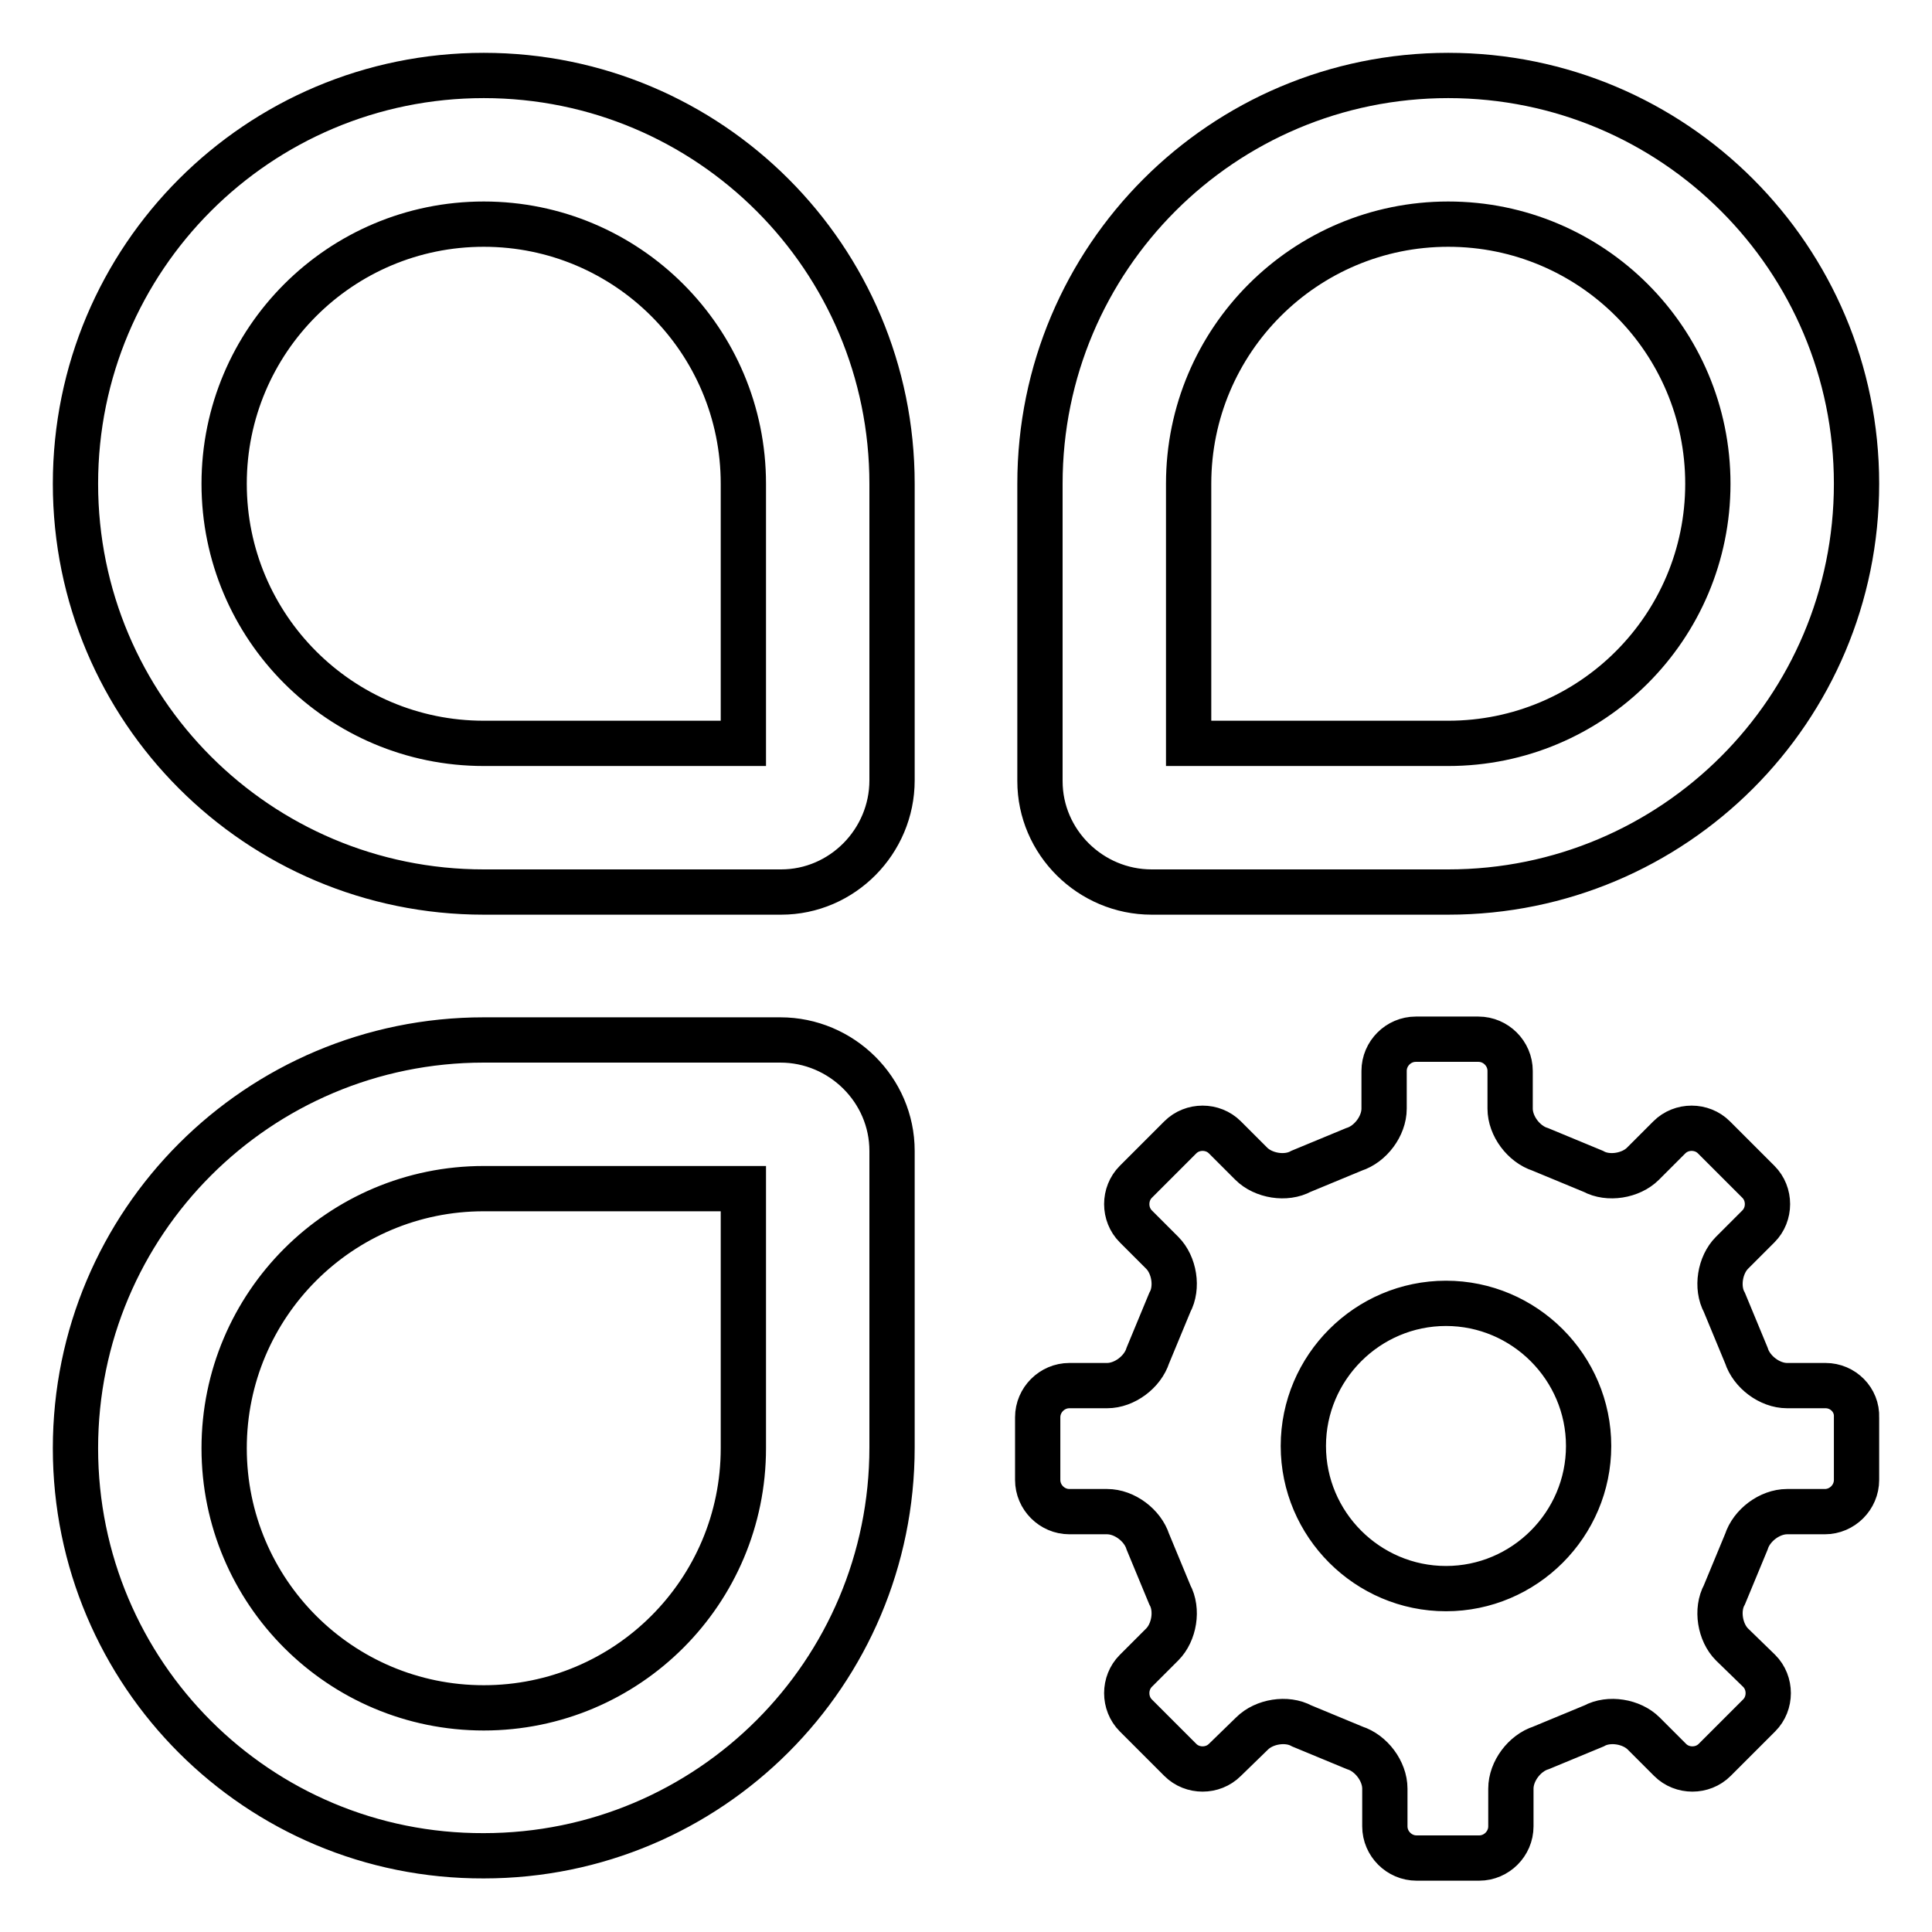
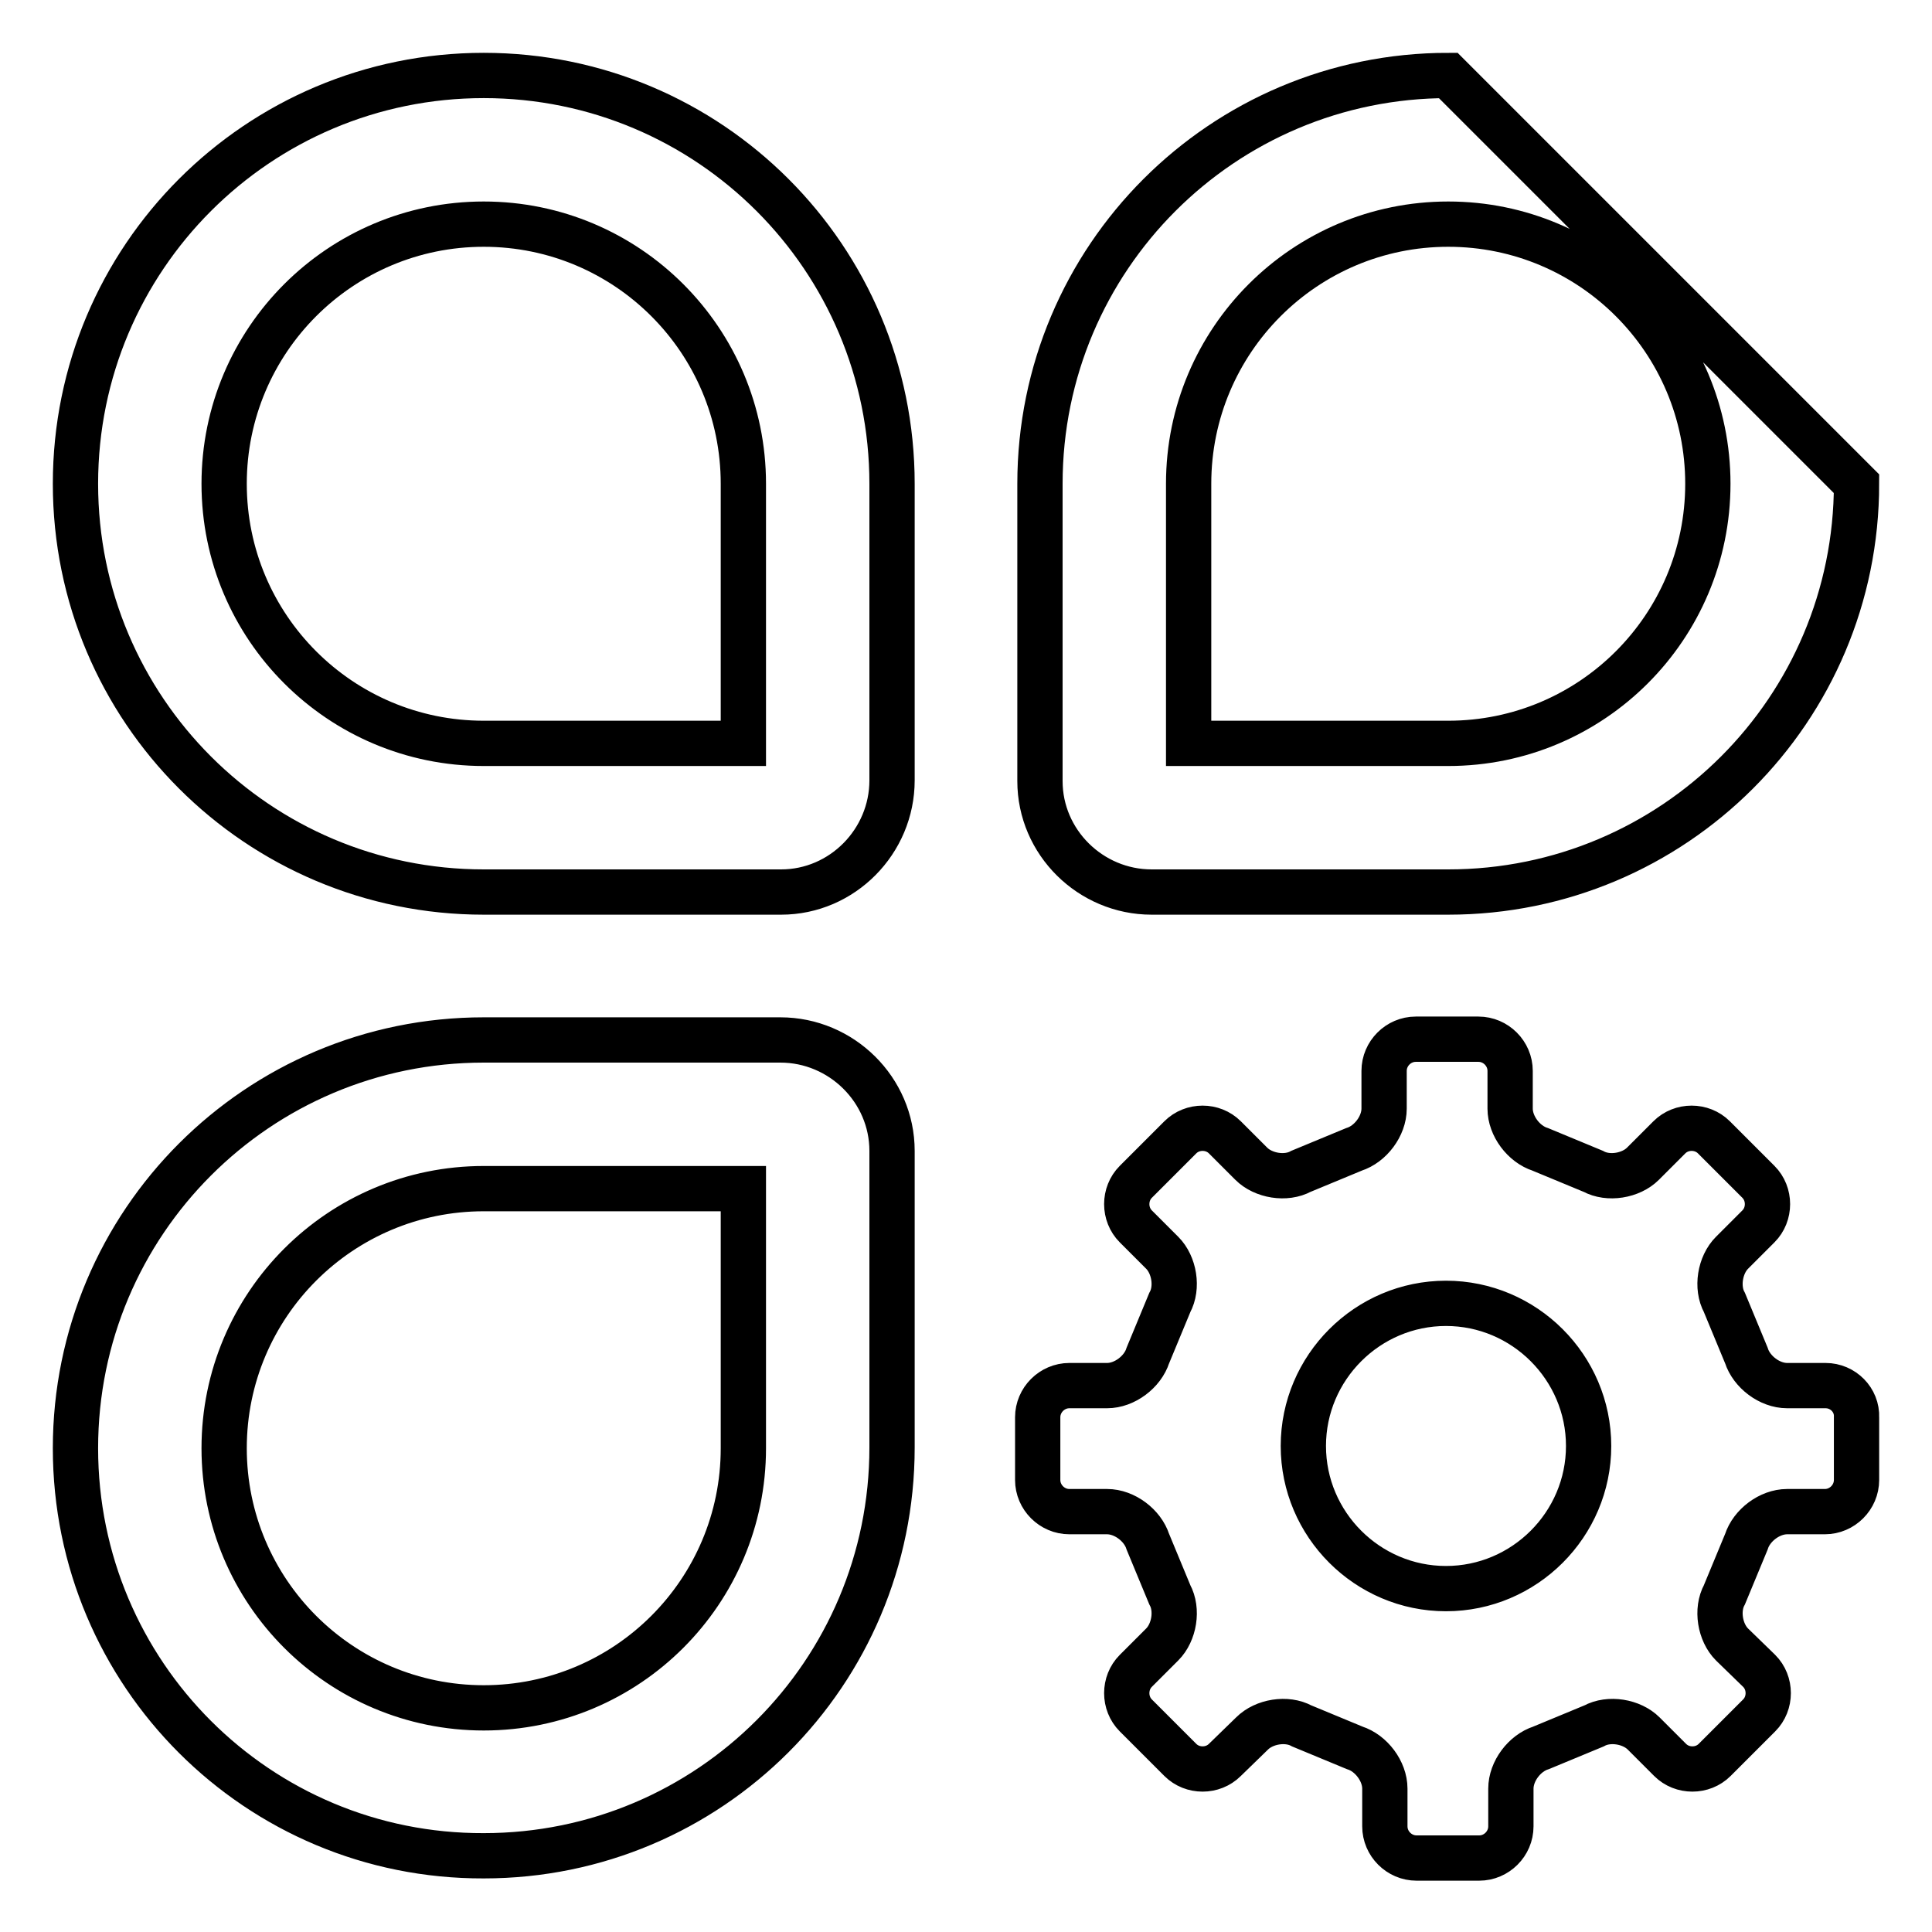
<svg xmlns="http://www.w3.org/2000/svg" version="1.1" x="0px" y="0px" viewBox="0 0 256 256" enable-background="new 0 0 256 256" xml:space="preserve">
  <g>
-     <path stroke-width="6" fill-opacity="0" stroke="#000000" d="M10,191.9c0-29.9,24.2-54.1,54.1-54.1h39.3c8.1,0,14.8,6.6,14.8,14.7c0,0,0,0,0,0v39.3 c0,29.9-24.2,54.1-54.1,54.1C34.2,246,10,221.8,10,191.9z M29.7,191.9c0,19,15.4,34.4,34.4,34.4c19,0,34.4-15.4,34.4-34.4v-34.4 H64.1C45.1,157.5,29.7,172.9,29.7,191.9L29.7,191.9z M246,64.1c0,29.9-24.2,54.1-54.1,54.1h-39.3c-8.1,0-14.8-6.6-14.8-14.7 c0,0,0,0,0,0V64.1c0-29.9,24.2-54.1,54.1-54.1C221.8,10,246,34.2,246,64.1z M226.3,64.1c0-19-15.4-34.4-34.4-34.4 c-19,0-34.4,15.4-34.4,34.4v34.4h34.4C210.9,98.5,226.3,83.1,226.3,64.1z M10,64.1C10,34.2,34.2,10,64.1,10 c29.9,0,54.1,24.2,54.1,54.1v39.3c0,8.1-6.6,14.8-14.7,14.8c0,0,0,0,0,0H64.1C34.2,118.2,10,94,10,64.1z M29.7,64.1 c0,19,15.4,34.4,34.4,34.4h34.4V64.1c0-19-15.4-34.4-34.4-34.4C45.1,29.7,29.7,45.1,29.7,64.1L29.7,64.1z M241.9,183.6 c2.3,0,4.2,1.9,4.1,4.2v8.3c0,2.3-1.9,4.2-4.2,4.2h-5c-2.3,0-4.7,1.8-5.4,4l-2.9,7c-1.1,2-0.6,5,1,6.6l3.6,3.5 c1.6,1.6,1.6,4.3,0,5.9l-5.9,5.9c-1.6,1.6-4.3,1.6-5.9,0l-3.5-3.5c-1.6-1.6-4.6-2.1-6.6-1l-7,2.9c-2.2,0.7-4,3.1-4,5.4v5 c0,2.3-1.9,4.2-4.2,4.2h-8.3c-2.3,0-4.2-1.9-4.2-4.2v-5c0-2.3-1.8-4.7-4-5.4l-7-2.9c-2-1.1-5-0.6-6.6,1l-3.6,3.5 c-1.6,1.6-4.3,1.6-5.9,0l-5.9-5.9c-1.6-1.6-1.6-4.3,0-5.9l3.5-3.5c1.6-1.6,2.1-4.6,1-6.6l-2.9-7c-0.7-2.2-3.1-4-5.4-4h-5 c-2.3,0-4.2-1.9-4.2-4.2v-8.3c0-2.3,1.9-4.2,4.2-4.2h5c2.3,0,4.7-1.8,5.4-4l2.9-7c1.1-2,0.6-5-1-6.6l-3.5-3.5 c-1.6-1.6-1.6-4.3,0-5.9c0,0,0,0,0,0l5.9-5.9c1.6-1.6,4.3-1.6,5.9,0l3.5,3.5c1.6,1.6,4.6,2.1,6.6,1l7-2.9c2.2-0.7,4-3.1,4-5.4v-5 c0-2.3,1.9-4.2,4.2-4.2h8.3c2.3,0,4.2,1.9,4.2,4.2v5c0,2.3,1.8,4.7,4,5.4l7,2.9c2,1.1,5,0.6,6.6-1l3.5-3.5c1.6-1.6,4.3-1.6,5.9,0 c0,0,0,0,0,0l5.9,5.9c1.6,1.6,1.6,4.3,0,5.9l-3.5,3.5c-1.6,1.6-2.1,4.6-1,6.6l2.9,7c0.7,2.2,3.1,4,5.4,4L241.9,183.6L241.9,183.6z  M210.5,191.6c0-10.4-8.5-18.9-18.9-18.9c-10.4,0-18.9,8.5-18.9,18.9c0,10.4,8.5,18.9,18.9,18.9l0,0 C202,210.5,210.5,202,210.5,191.6C210.5,191.6,210.5,191.6,210.5,191.6z" />
+     <path stroke-width="6" fill-opacity="0" stroke="#000000" d="M10,191.9c0-29.9,24.2-54.1,54.1-54.1h39.3c8.1,0,14.8,6.6,14.8,14.7c0,0,0,0,0,0v39.3 c0,29.9-24.2,54.1-54.1,54.1C34.2,246,10,221.8,10,191.9z M29.7,191.9c0,19,15.4,34.4,34.4,34.4c19,0,34.4-15.4,34.4-34.4v-34.4 H64.1C45.1,157.5,29.7,172.9,29.7,191.9L29.7,191.9z M246,64.1c0,29.9-24.2,54.1-54.1,54.1h-39.3c-8.1,0-14.8-6.6-14.8-14.7 c0,0,0,0,0,0V64.1c0-29.9,24.2-54.1,54.1-54.1z M226.3,64.1c0-19-15.4-34.4-34.4-34.4 c-19,0-34.4,15.4-34.4,34.4v34.4h34.4C210.9,98.5,226.3,83.1,226.3,64.1z M10,64.1C10,34.2,34.2,10,64.1,10 c29.9,0,54.1,24.2,54.1,54.1v39.3c0,8.1-6.6,14.8-14.7,14.8c0,0,0,0,0,0H64.1C34.2,118.2,10,94,10,64.1z M29.7,64.1 c0,19,15.4,34.4,34.4,34.4h34.4V64.1c0-19-15.4-34.4-34.4-34.4C45.1,29.7,29.7,45.1,29.7,64.1L29.7,64.1z M241.9,183.6 c2.3,0,4.2,1.9,4.1,4.2v8.3c0,2.3-1.9,4.2-4.2,4.2h-5c-2.3,0-4.7,1.8-5.4,4l-2.9,7c-1.1,2-0.6,5,1,6.6l3.6,3.5 c1.6,1.6,1.6,4.3,0,5.9l-5.9,5.9c-1.6,1.6-4.3,1.6-5.9,0l-3.5-3.5c-1.6-1.6-4.6-2.1-6.6-1l-7,2.9c-2.2,0.7-4,3.1-4,5.4v5 c0,2.3-1.9,4.2-4.2,4.2h-8.3c-2.3,0-4.2-1.9-4.2-4.2v-5c0-2.3-1.8-4.7-4-5.4l-7-2.9c-2-1.1-5-0.6-6.6,1l-3.6,3.5 c-1.6,1.6-4.3,1.6-5.9,0l-5.9-5.9c-1.6-1.6-1.6-4.3,0-5.9l3.5-3.5c1.6-1.6,2.1-4.6,1-6.6l-2.9-7c-0.7-2.2-3.1-4-5.4-4h-5 c-2.3,0-4.2-1.9-4.2-4.2v-8.3c0-2.3,1.9-4.2,4.2-4.2h5c2.3,0,4.7-1.8,5.4-4l2.9-7c1.1-2,0.6-5-1-6.6l-3.5-3.5 c-1.6-1.6-1.6-4.3,0-5.9c0,0,0,0,0,0l5.9-5.9c1.6-1.6,4.3-1.6,5.9,0l3.5,3.5c1.6,1.6,4.6,2.1,6.6,1l7-2.9c2.2-0.7,4-3.1,4-5.4v-5 c0-2.3,1.9-4.2,4.2-4.2h8.3c2.3,0,4.2,1.9,4.2,4.2v5c0,2.3,1.8,4.7,4,5.4l7,2.9c2,1.1,5,0.6,6.6-1l3.5-3.5c1.6-1.6,4.3-1.6,5.9,0 c0,0,0,0,0,0l5.9,5.9c1.6,1.6,1.6,4.3,0,5.9l-3.5,3.5c-1.6,1.6-2.1,4.6-1,6.6l2.9,7c0.7,2.2,3.1,4,5.4,4L241.9,183.6L241.9,183.6z  M210.5,191.6c0-10.4-8.5-18.9-18.9-18.9c-10.4,0-18.9,8.5-18.9,18.9c0,10.4,8.5,18.9,18.9,18.9l0,0 C202,210.5,210.5,202,210.5,191.6C210.5,191.6,210.5,191.6,210.5,191.6z" />
  </g>
</svg>